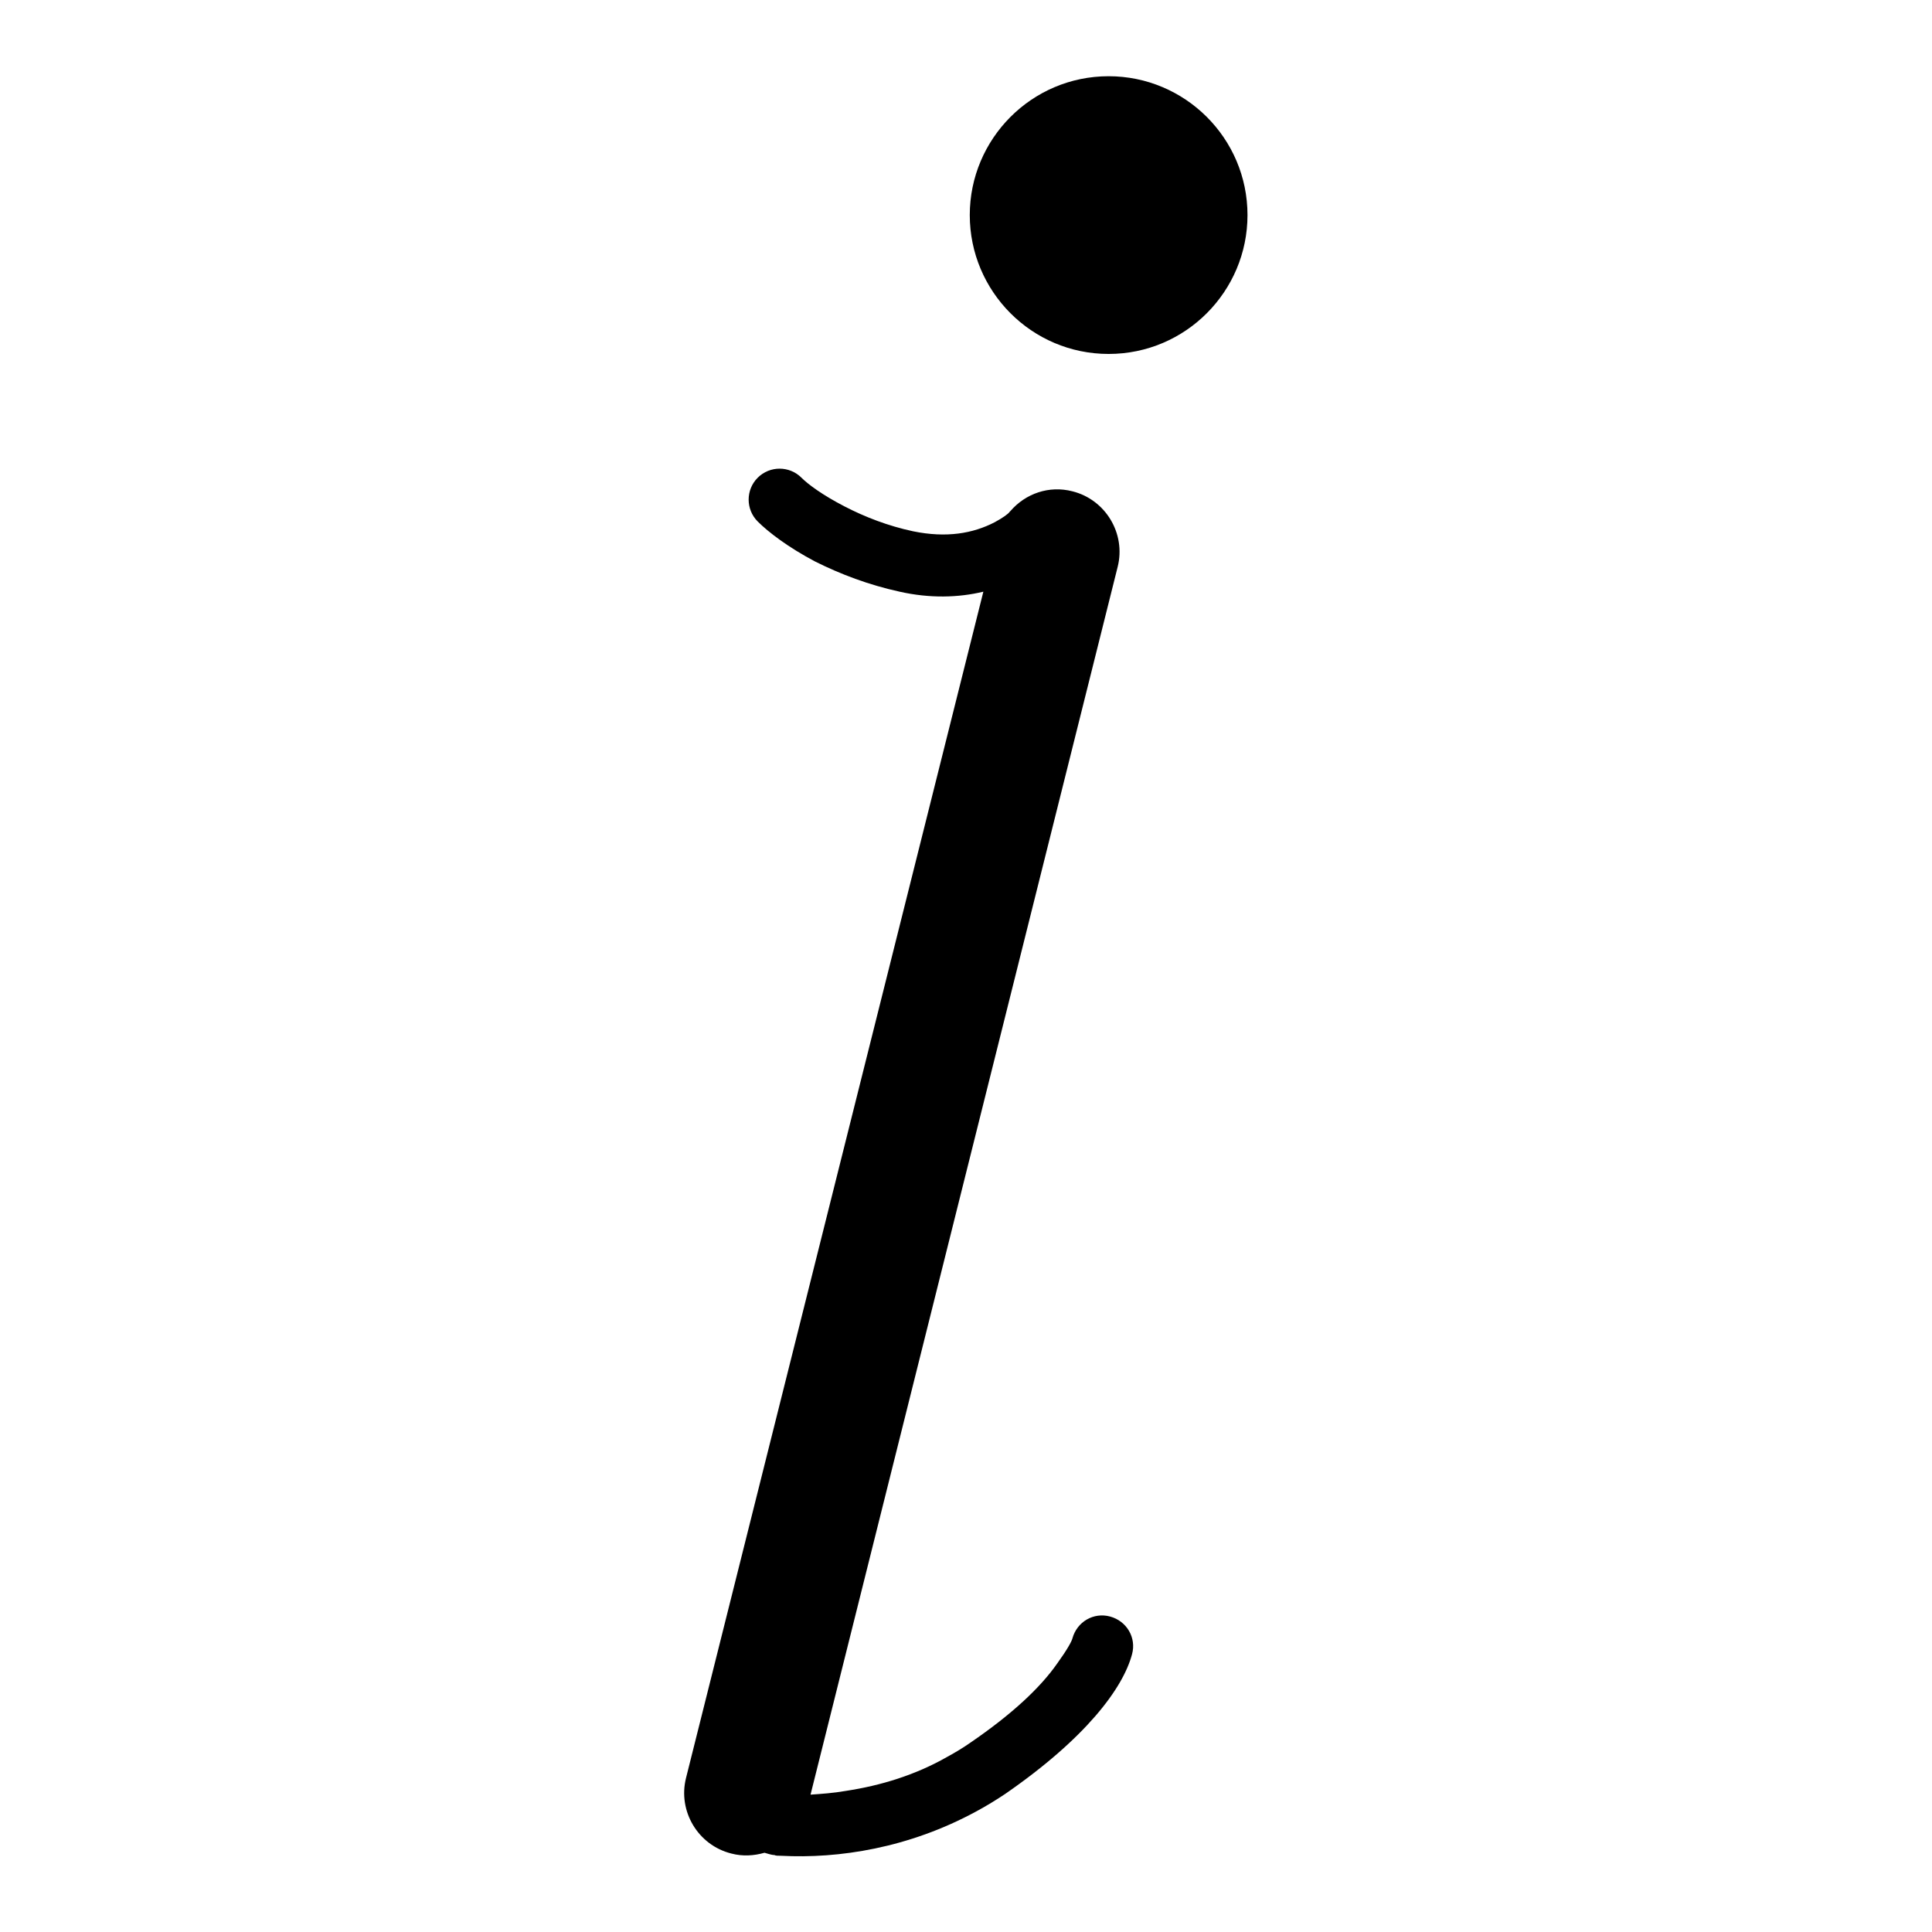
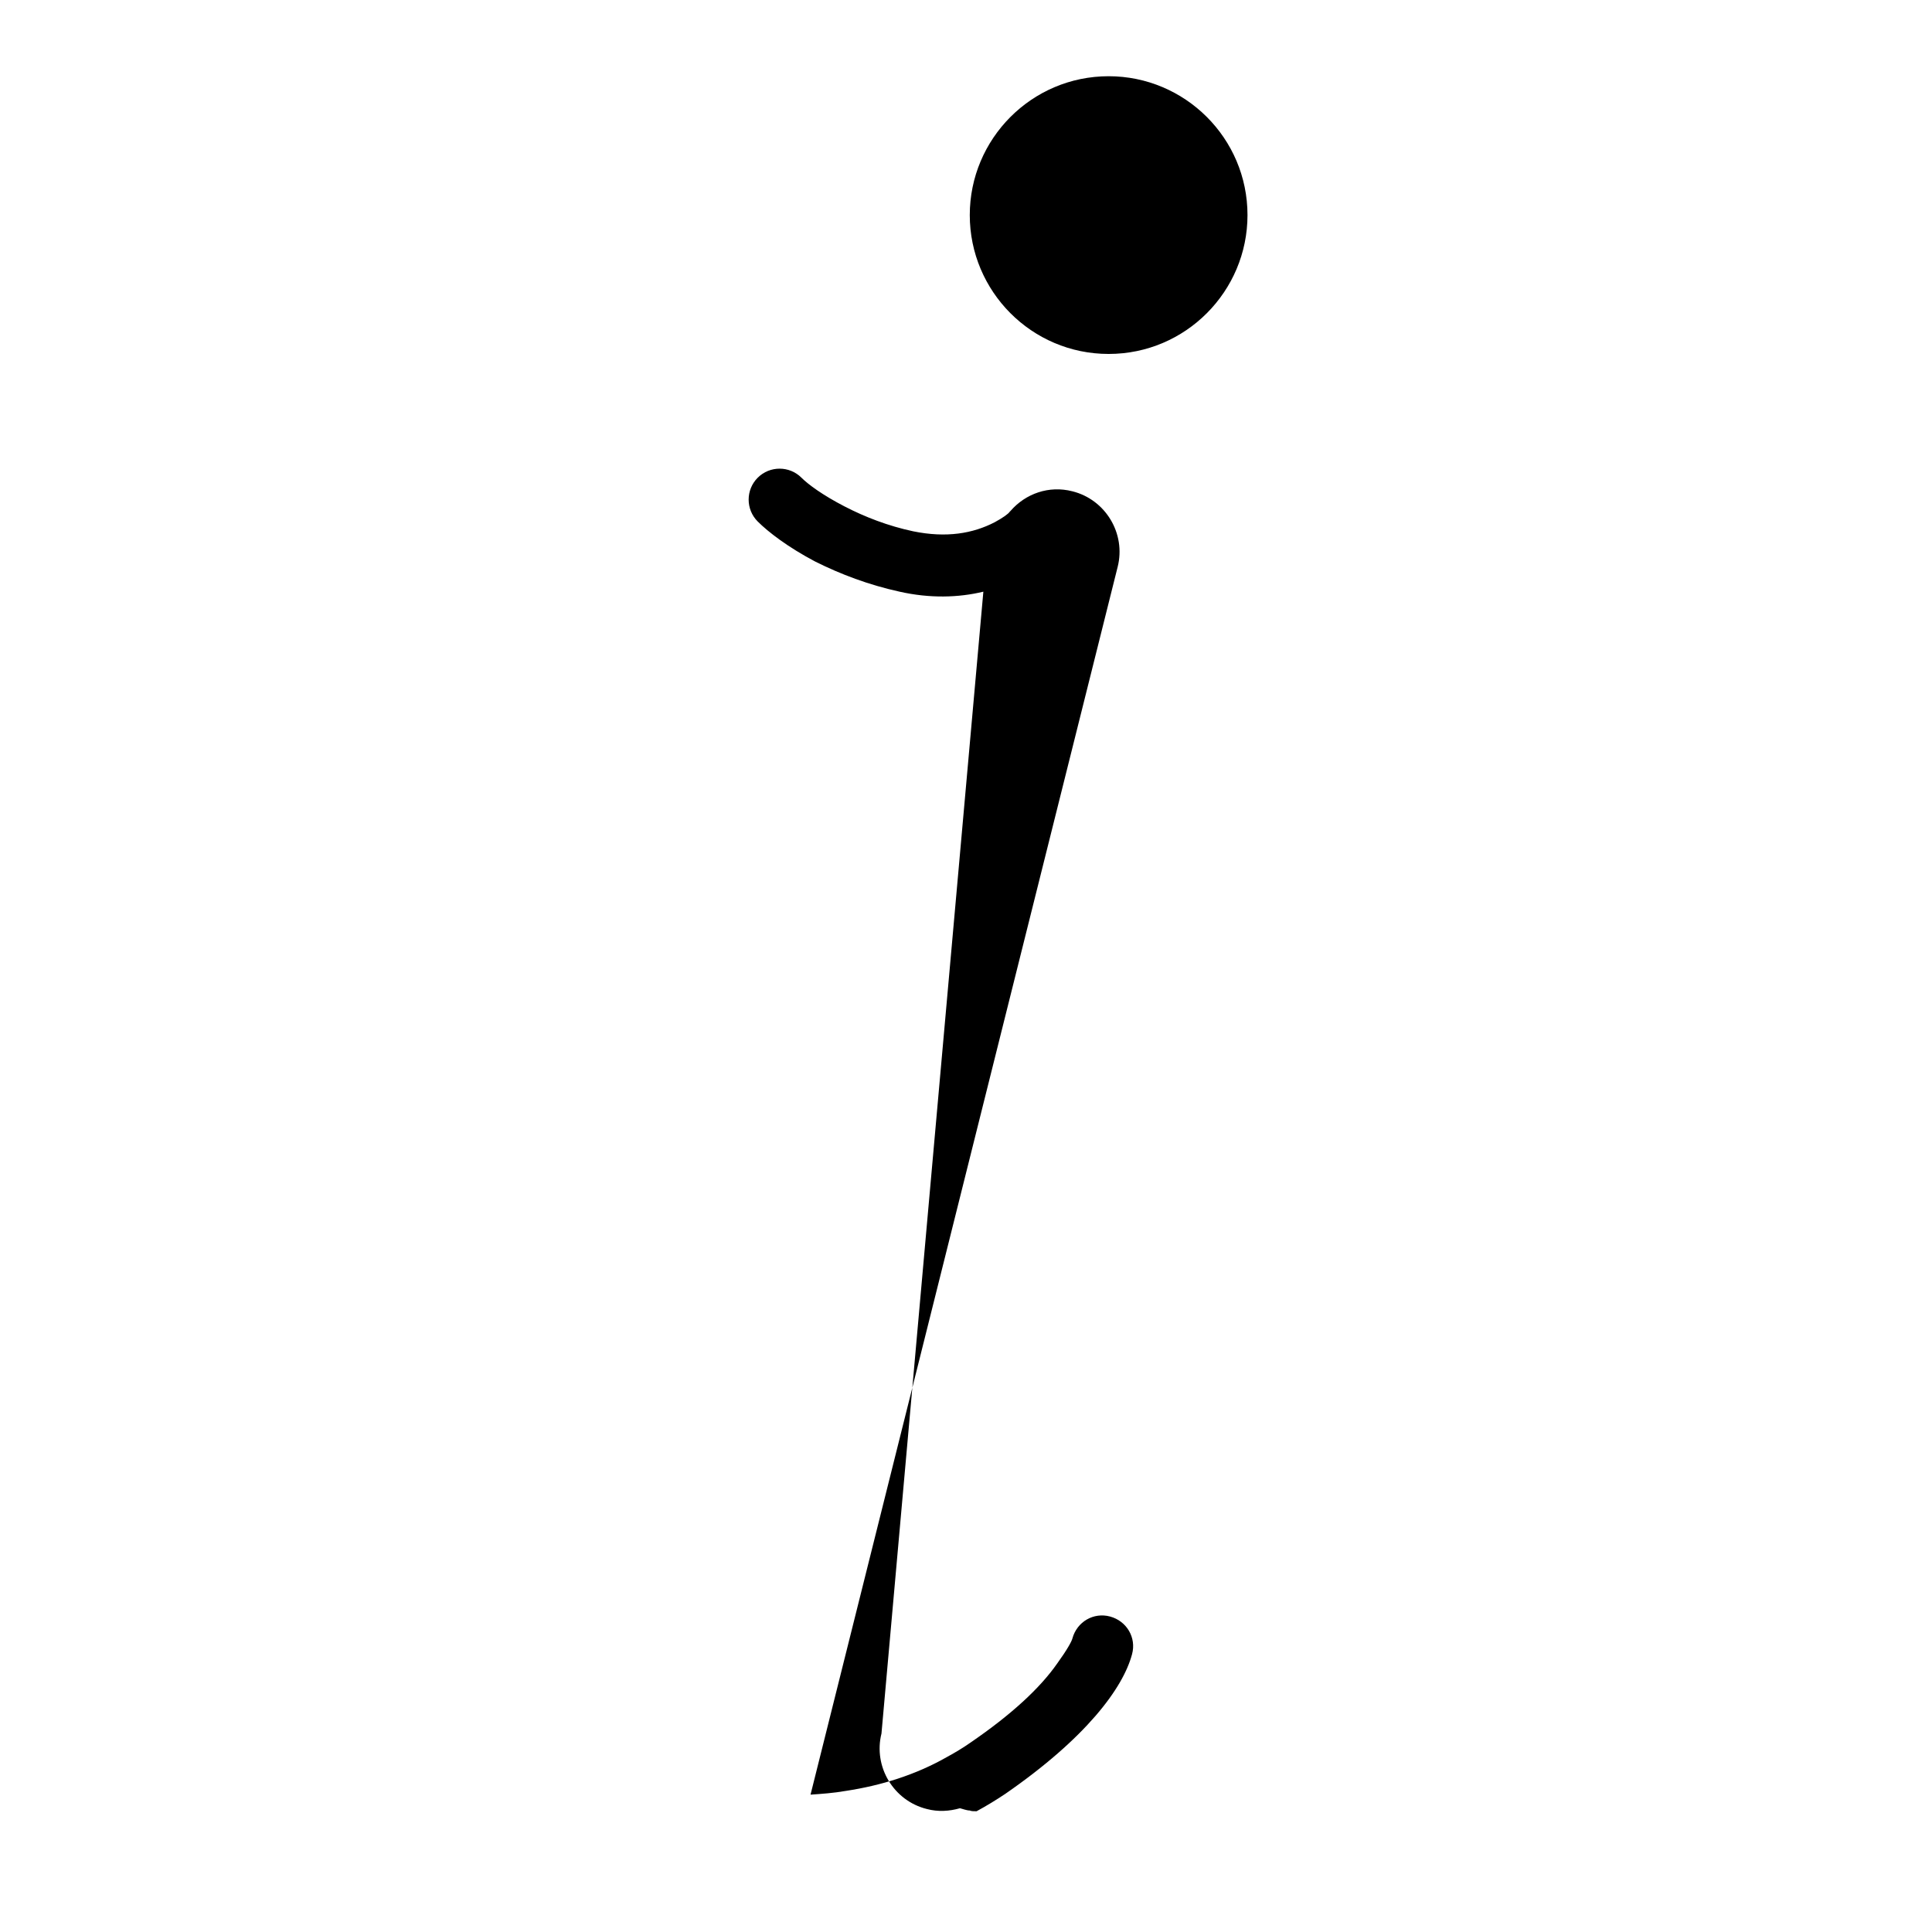
<svg xmlns="http://www.w3.org/2000/svg" version="1.1" x="0px" y="0px" viewBox="0 0 256 256" enable-background="new 0 0 256 256" xml:space="preserve">
  <g>
    <g>
-       <path fill="#000000" d="M130.3,78.4c-3.3,0.8-7.1,0.9-11.1,0c-4.1-0.9-7.8-2.3-11.2-4c-3.6-1.9-6.2-3.9-7.6-5.3c-1.6-1.6-1.6-4.2,0-5.8c1.6-1.6,4.2-1.6,5.8,0c0.9,0.9,2.8,2.3,5.7,3.8c2.7,1.4,5.8,2.6,9.1,3.3c4.4,0.9,7.9,0.3,10.8-1.2c1.1-0.6,1.8-1.1,2-1.4c0,0,0.1-0.1,0.1-0.1c2-2.3,5.1-3.4,8.2-2.6c4.4,1.1,7.1,5.6,6,10l-40.7,162.7c1.4-0.1,3-0.2,4.7-0.5c4.6-0.7,9.2-2.1,13.4-4.5c1.1-0.6,2.1-1.2,3.1-1.9c5.4-3.7,9.2-7.2,11.5-10.5c1.3-1.8,1.9-2.9,2-3.3c0.6-2.2,2.8-3.5,5-2.9c2.2,0.6,3.5,2.8,2.9,5c-1.2,4.5-6.1,11.1-16.8,18.5c-1.2,0.8-2.5,1.6-3.8,2.3c-9,4.9-18.3,6.3-25.9,5.9c-0.4,0-0.7,0-0.9-0.1c-0.4,0-0.9-0.2-1.3-0.3c-1.4,0.4-2.9,0.5-4.4,0.1c-4.4-1.1-7.1-5.6-6-10L130.3,78.4z M146.9,46.9c10.2,0,18.4-8.3,18.4-18.4c0-10.2-8.3-18.4-18.4-18.4c-10.2,0-18.4,8.3-18.4,18.4S136.7,46.9,146.9,46.9z" />
+       <path fill="#000000" d="M130.3,78.4c-3.3,0.8-7.1,0.9-11.1,0c-4.1-0.9-7.8-2.3-11.2-4c-3.6-1.9-6.2-3.9-7.6-5.3c-1.6-1.6-1.6-4.2,0-5.8c1.6-1.6,4.2-1.6,5.8,0c0.9,0.9,2.8,2.3,5.7,3.8c2.7,1.4,5.8,2.6,9.1,3.3c4.4,0.9,7.9,0.3,10.8-1.2c1.1-0.6,1.8-1.1,2-1.4c0,0,0.1-0.1,0.1-0.1c2-2.3,5.1-3.4,8.2-2.6c4.4,1.1,7.1,5.6,6,10l-40.7,162.7c1.4-0.1,3-0.2,4.7-0.5c4.6-0.7,9.2-2.1,13.4-4.5c1.1-0.6,2.1-1.2,3.1-1.9c5.4-3.7,9.2-7.2,11.5-10.5c1.3-1.8,1.9-2.9,2-3.3c0.6-2.2,2.8-3.5,5-2.9c2.2,0.6,3.5,2.8,2.9,5c-1.2,4.5-6.1,11.1-16.8,18.5c-1.2,0.8-2.5,1.6-3.8,2.3c-0.4,0-0.7,0-0.9-0.1c-0.4,0-0.9-0.2-1.3-0.3c-1.4,0.4-2.9,0.5-4.4,0.1c-4.4-1.1-7.1-5.6-6-10L130.3,78.4z M146.9,46.9c10.2,0,18.4-8.3,18.4-18.4c0-10.2-8.3-18.4-18.4-18.4c-10.2,0-18.4,8.3-18.4,18.4S136.7,46.9,146.9,46.9z" />
    </g>
  </g>
</svg>